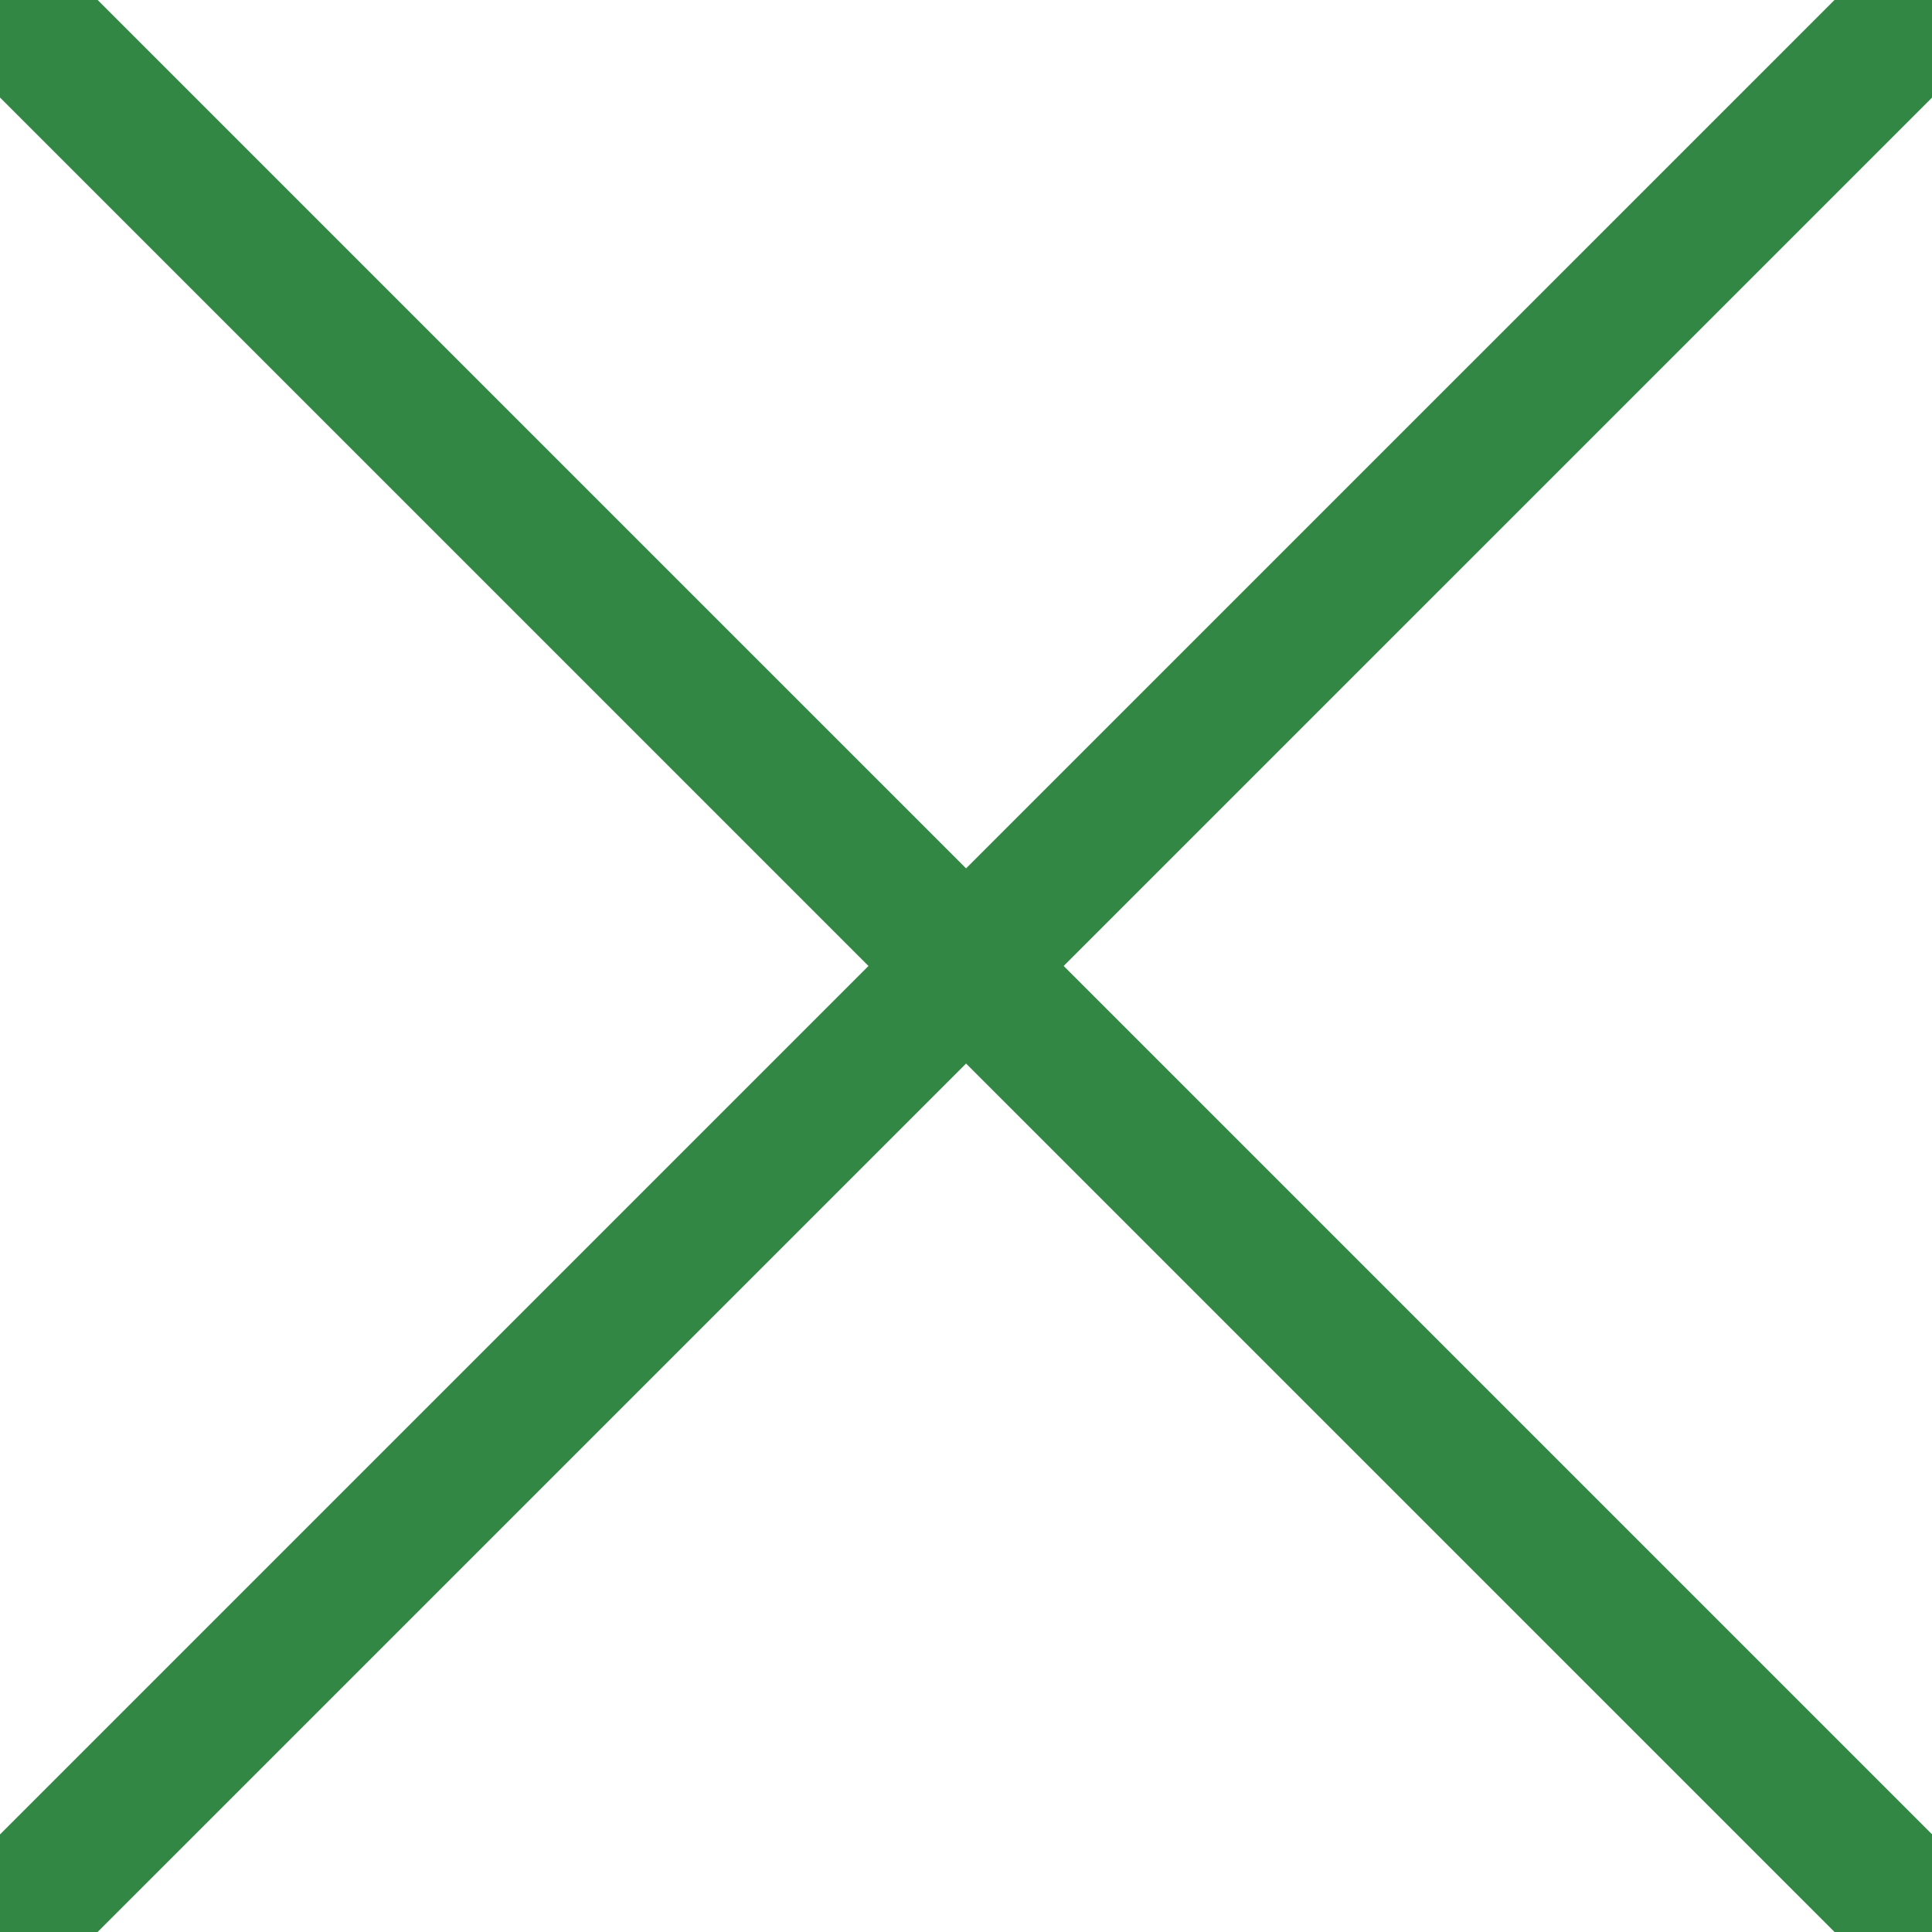
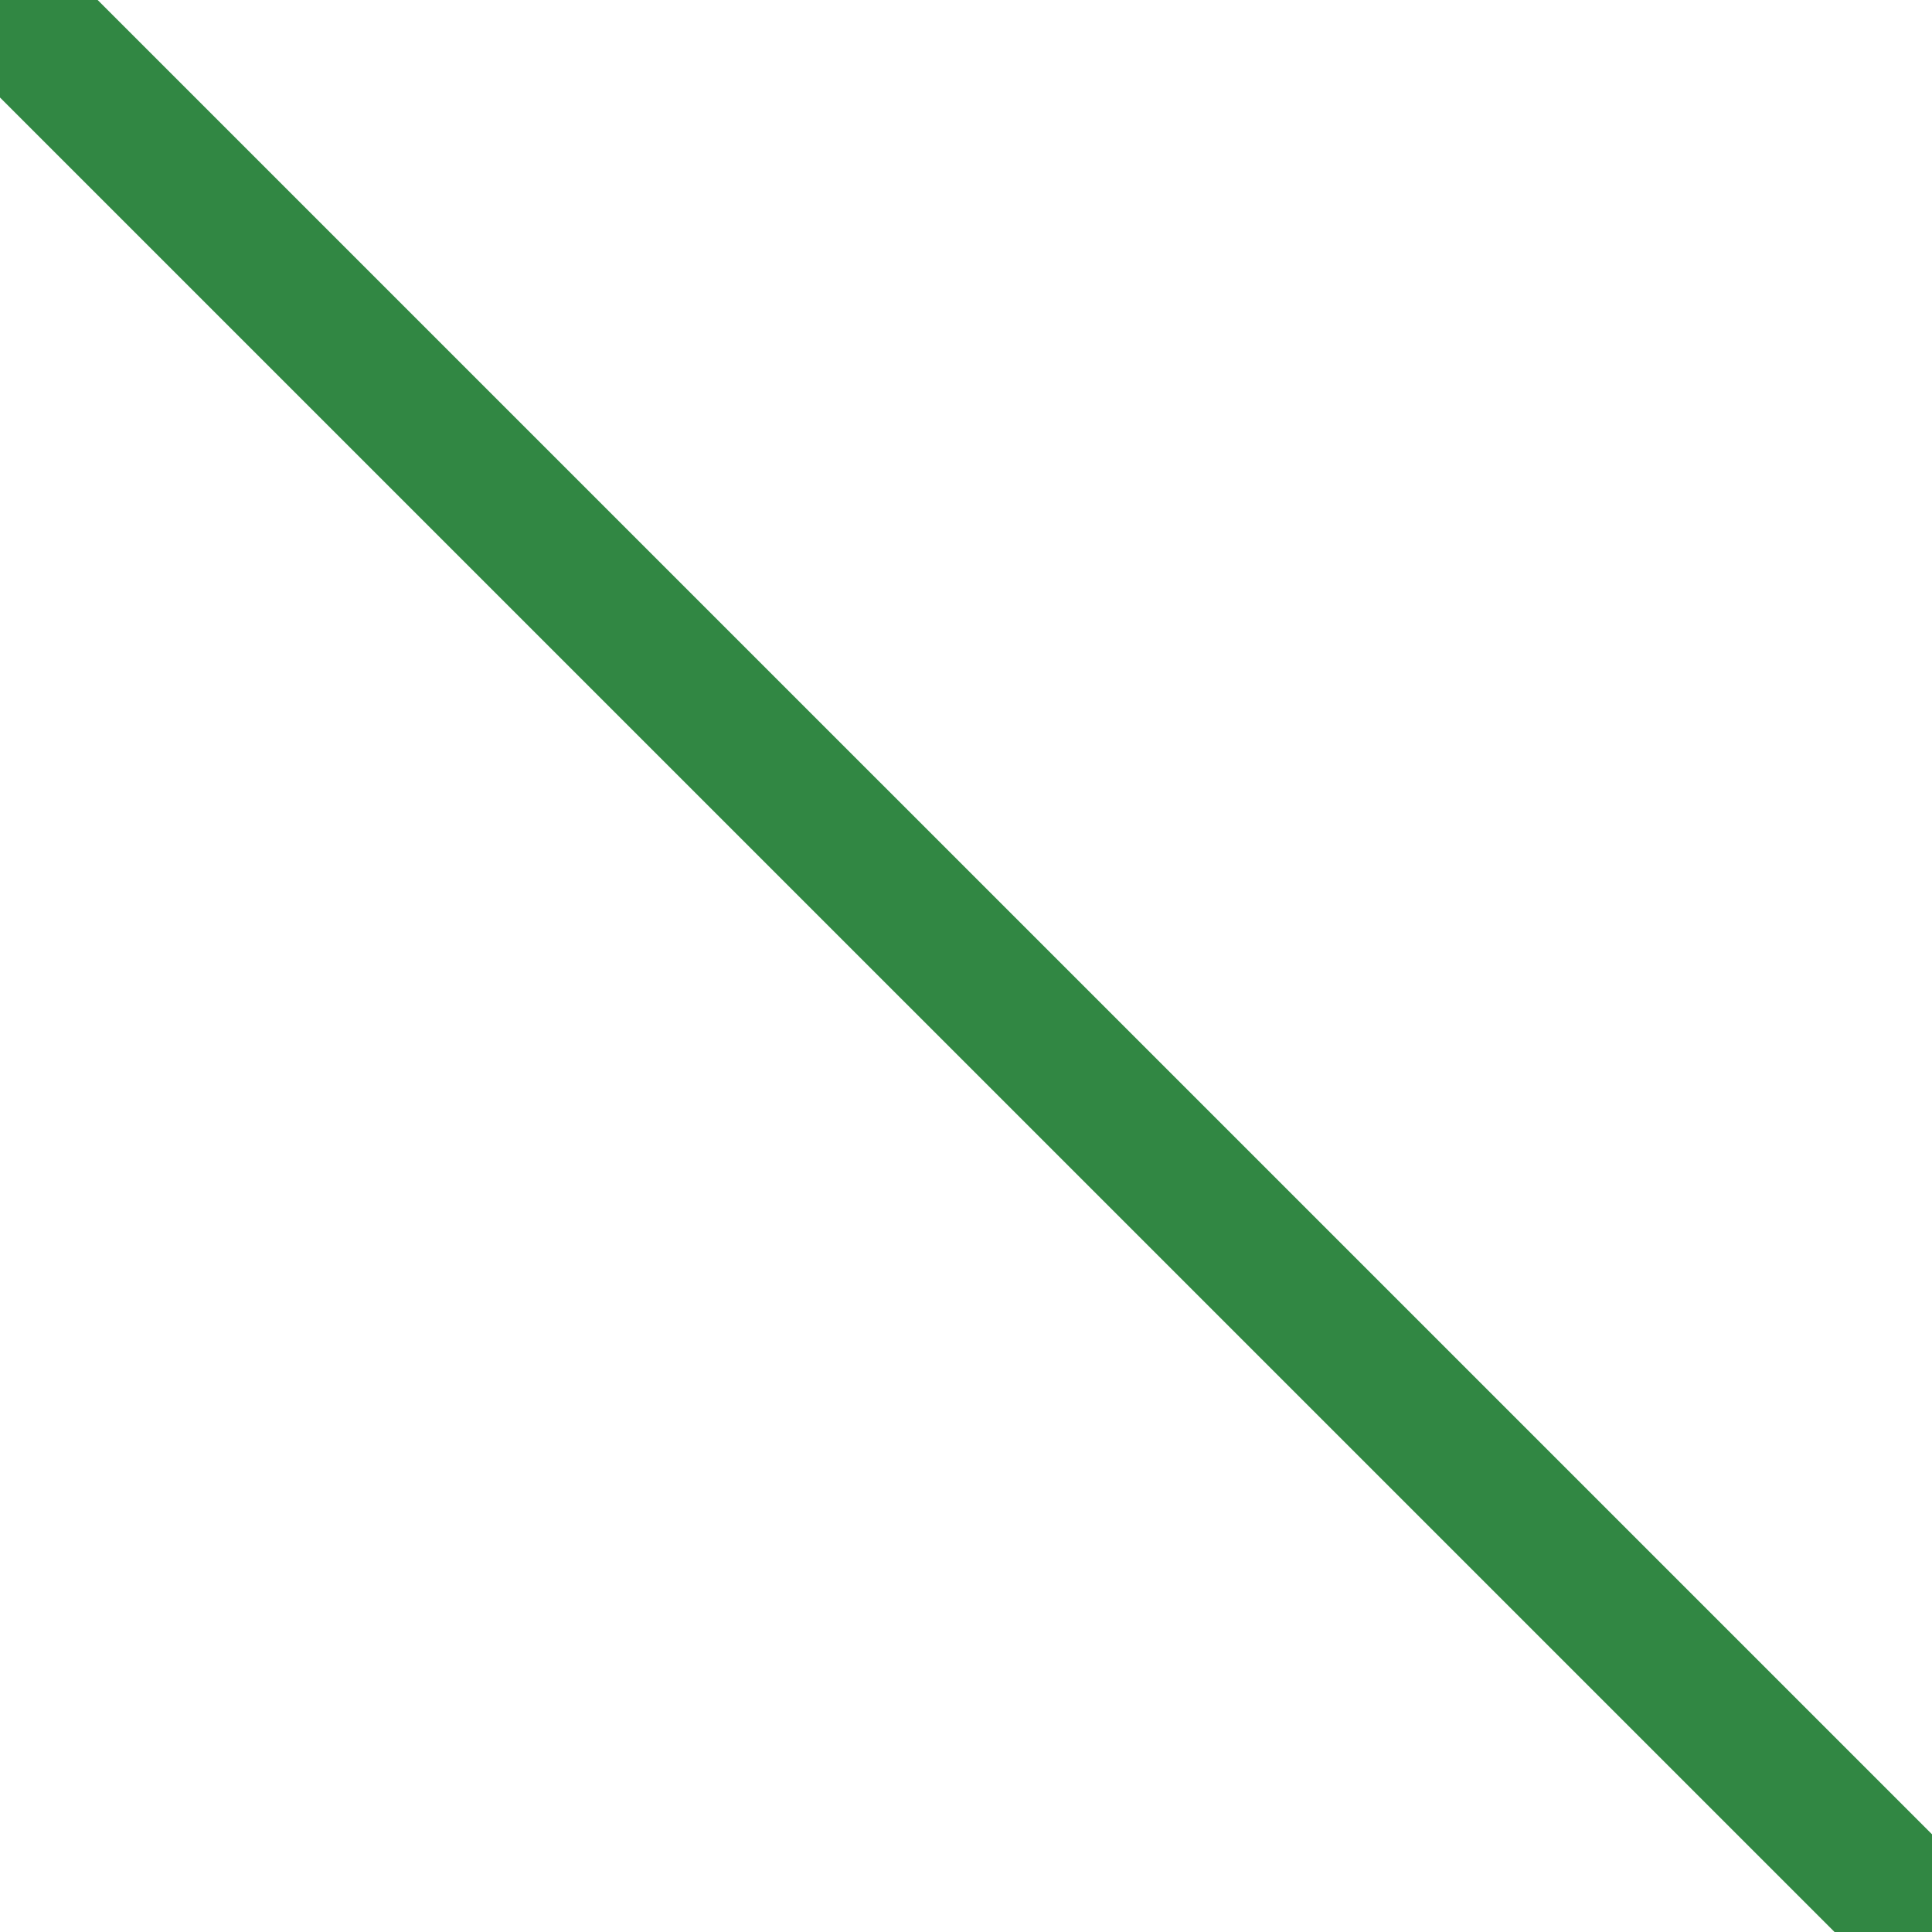
<svg xmlns="http://www.w3.org/2000/svg" width="28" height="28" viewBox="0 0 28 28" fill="none">
  <g clip-path="url(#clip0_248_660)">
    <path d="M28 27.998L0.001 0" stroke="#318743" stroke-width="2" stroke-miterlimit="10" stroke-linecap="round" stroke-linejoin="round" />
-     <path d="M28 0.001L4.37748e-05 28" stroke="#318743" stroke-width="2" stroke-miterlimit="10" stroke-linecap="round" stroke-linejoin="round" />
  </g>
  <defs>
    <clipPath id="clip0_248_660">
      <rect width="28" height="28" fill="white" />
    </clipPath>
  </defs>
</svg>